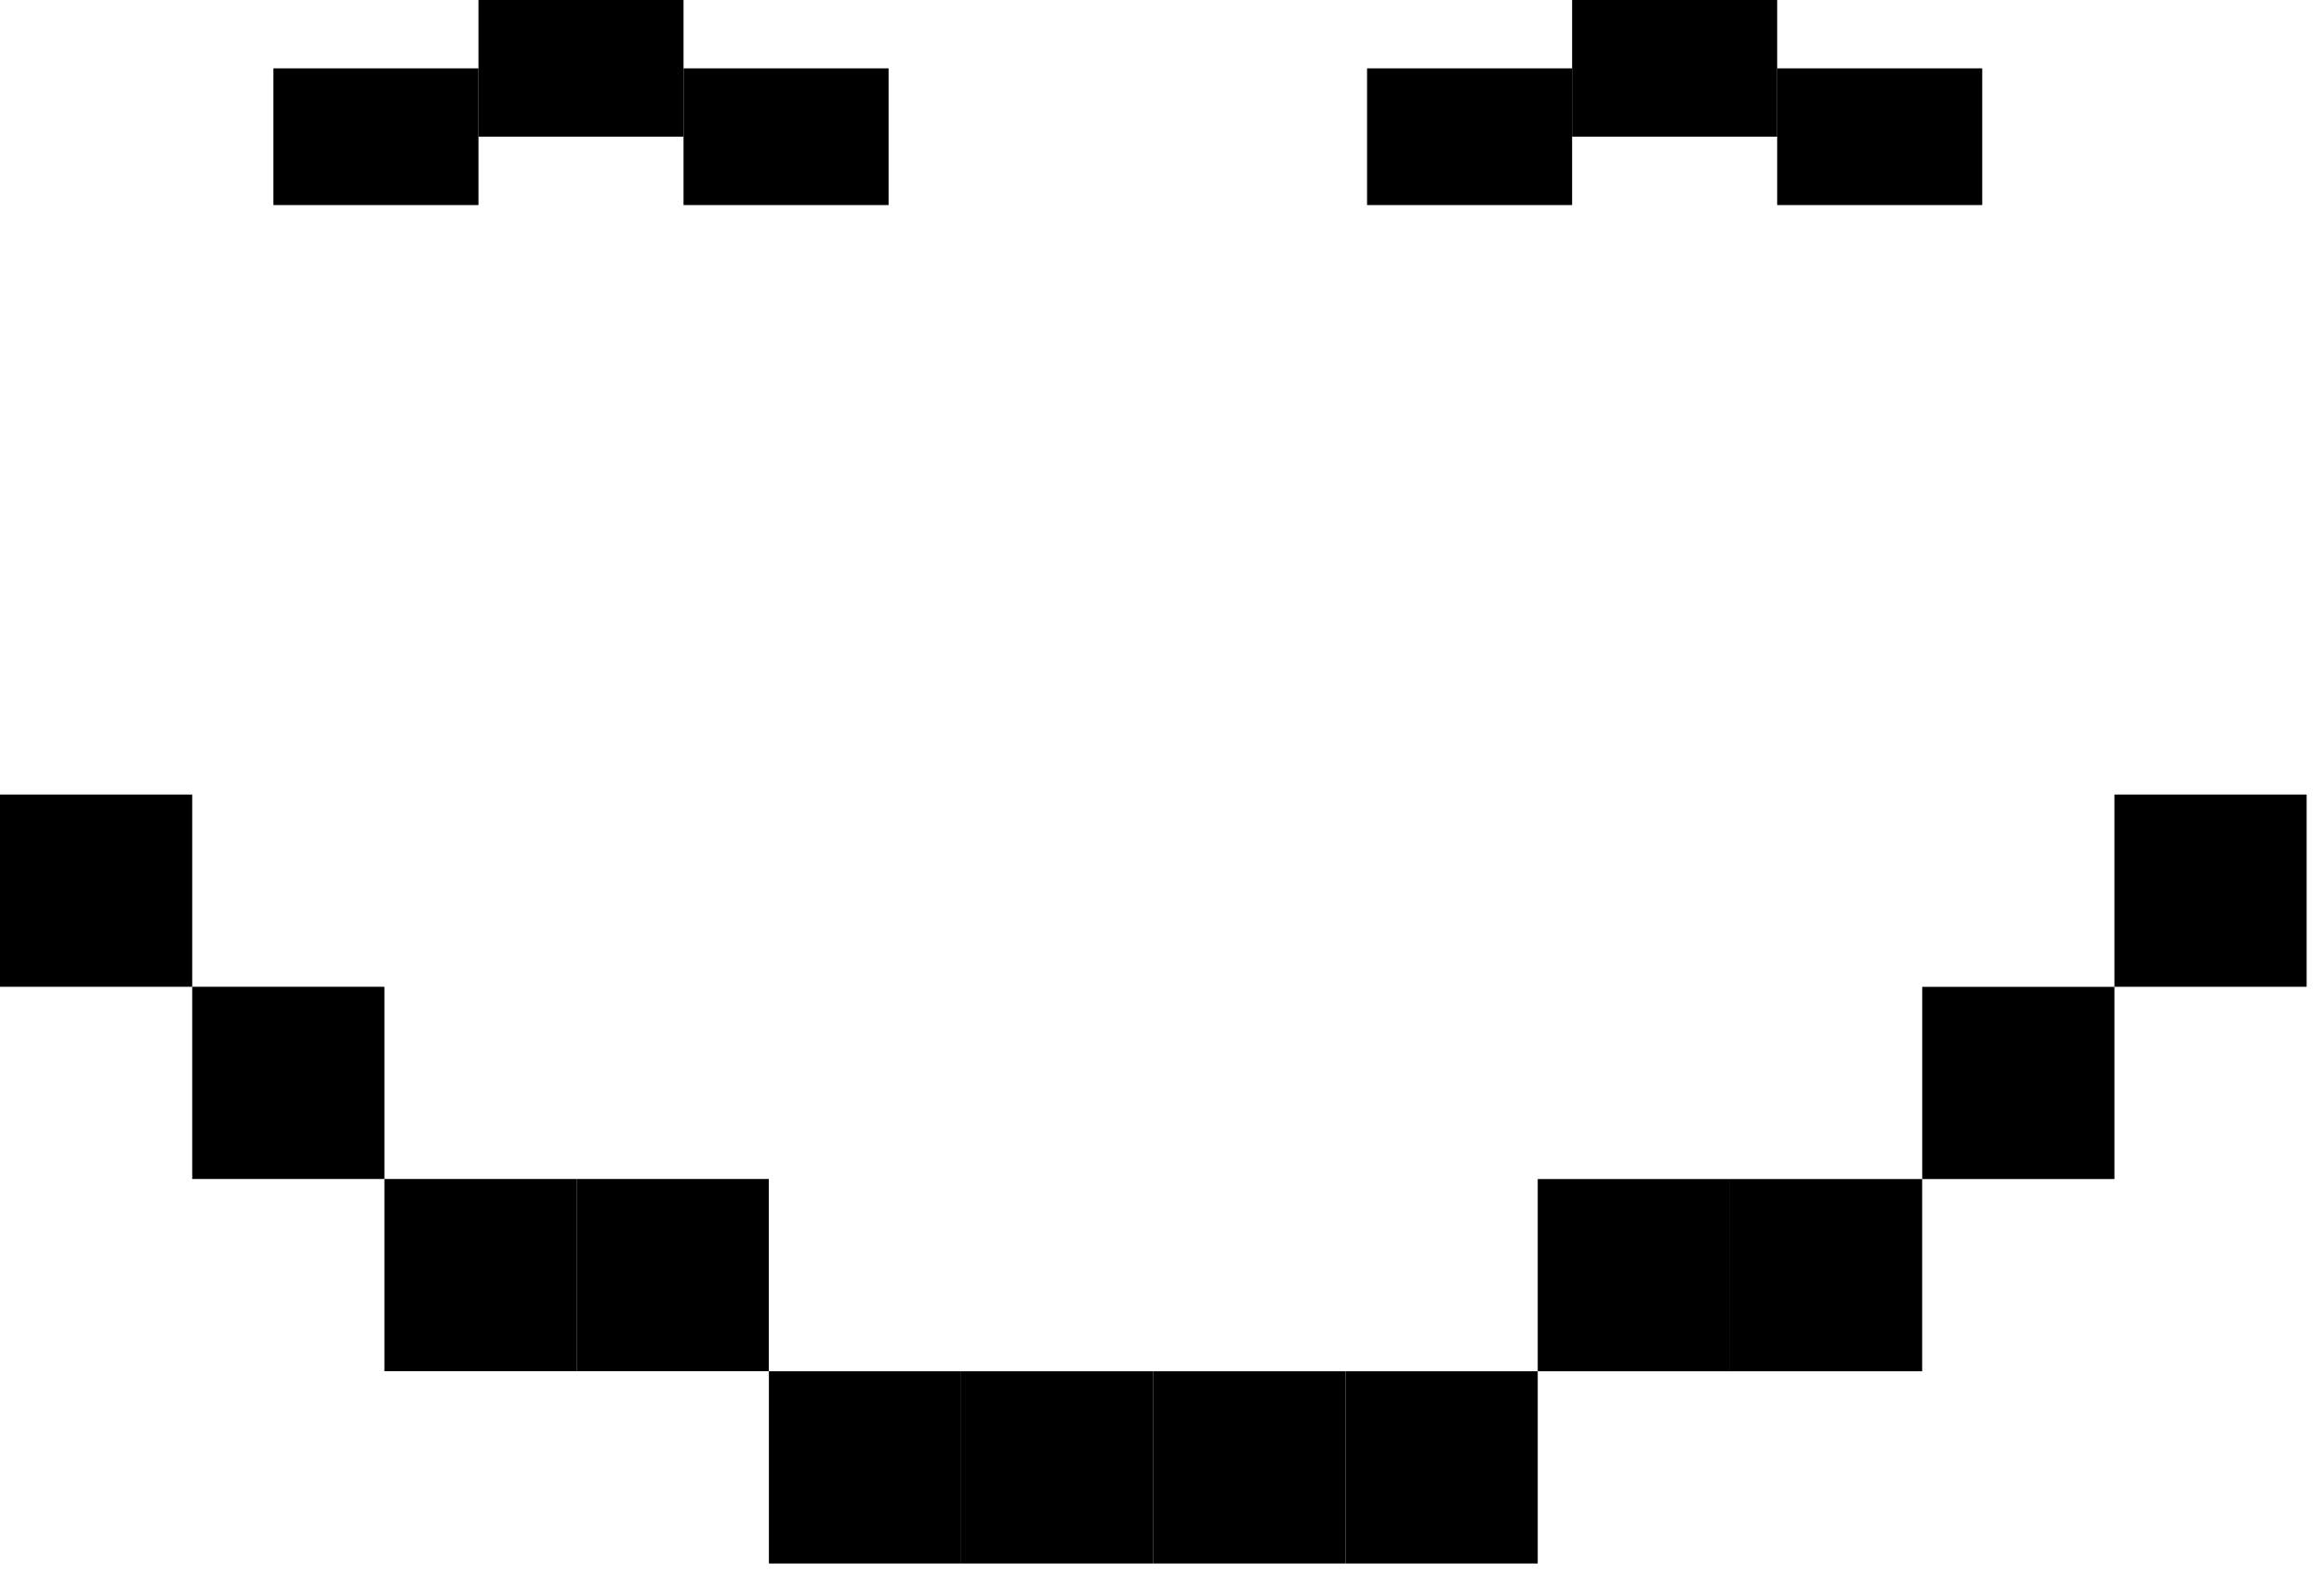
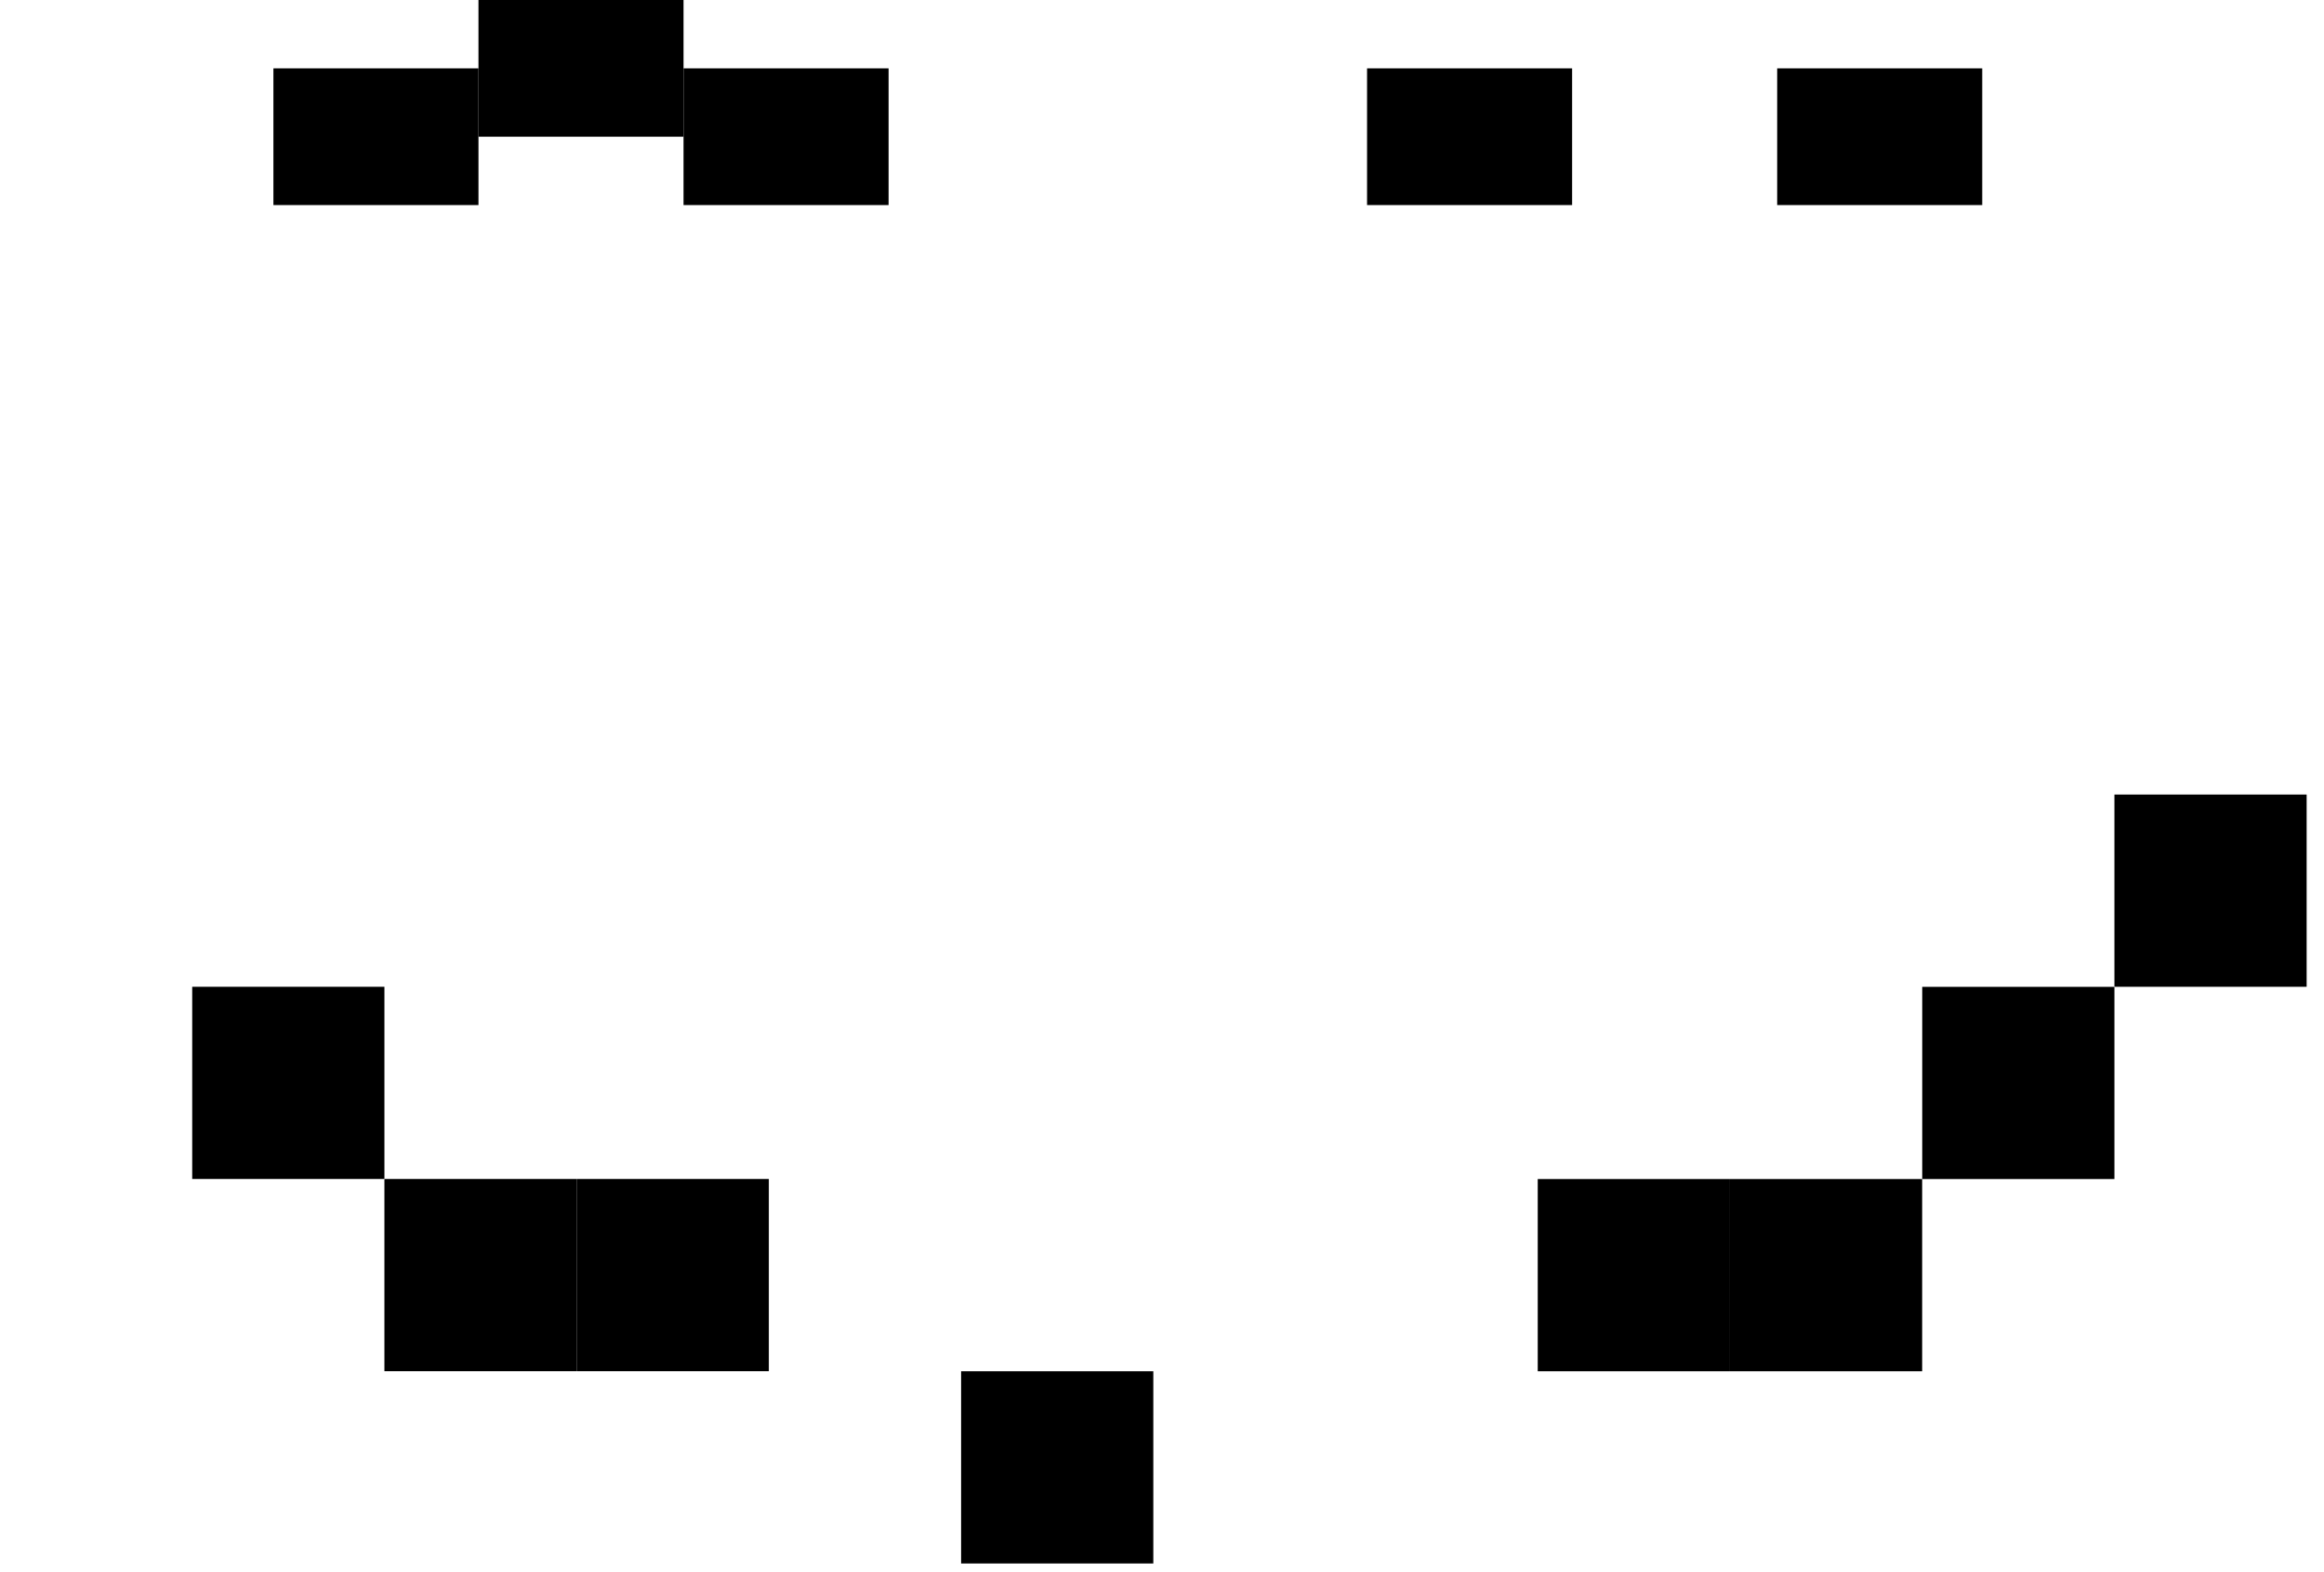
<svg xmlns="http://www.w3.org/2000/svg" width="34" height="23" viewBox="0 0 34 23" fill="none">
  <rect x="10" y="2" width="3" height="2" transform="rotate(180 10 2)" fill="black" />
  <rect x="13" y="3" width="3" height="2" transform="rotate(180 13 3)" fill="black" />
  <rect x="7" y="3" width="3" height="2" transform="rotate(180 7 3)" fill="black" />
-   <rect x="26" y="2" width="3" height="2" transform="rotate(180 26 2)" fill="black" />
  <rect x="29" y="3" width="3" height="2" transform="rotate(180 29 3)" fill="black" />
  <rect x="23" y="3" width="3" height="2" transform="rotate(180 23 3)" fill="black" />
  <rect x="30.934" y="11.624" width="2.812" height="2.812" fill="black" />
  <rect x="28.122" y="14.437" width="2.812" height="2.812" fill="black" />
  <rect x="25.309" y="17.249" width="2.812" height="2.812" fill="black" />
  <rect x="22.497" y="17.249" width="2.812" height="2.812" fill="black" />
-   <rect x="16.873" y="20.061" width="2.812" height="2.812" fill="black" />
-   <rect x="19.685" y="20.061" width="2.812" height="2.812" fill="black" />
-   <rect width="2.812" height="2.812" transform="matrix(-1 0 0 1 2.812 11.624)" fill="black" />
  <rect width="2.812" height="2.812" transform="matrix(-1 0 0 1 5.624 14.436)" fill="black" />
  <rect width="2.812" height="2.812" transform="matrix(-1 0 0 1 8.436 17.248)" fill="black" />
  <rect width="2.812" height="2.812" transform="matrix(-1 0 0 1 11.248 17.248)" fill="black" />
  <rect width="2.812" height="2.812" transform="matrix(-1 0 0 1 16.873 20.061)" fill="black" />
-   <rect width="2.812" height="2.812" transform="matrix(-1 0 0 1 14.061 20.061)" fill="black" />
</svg>